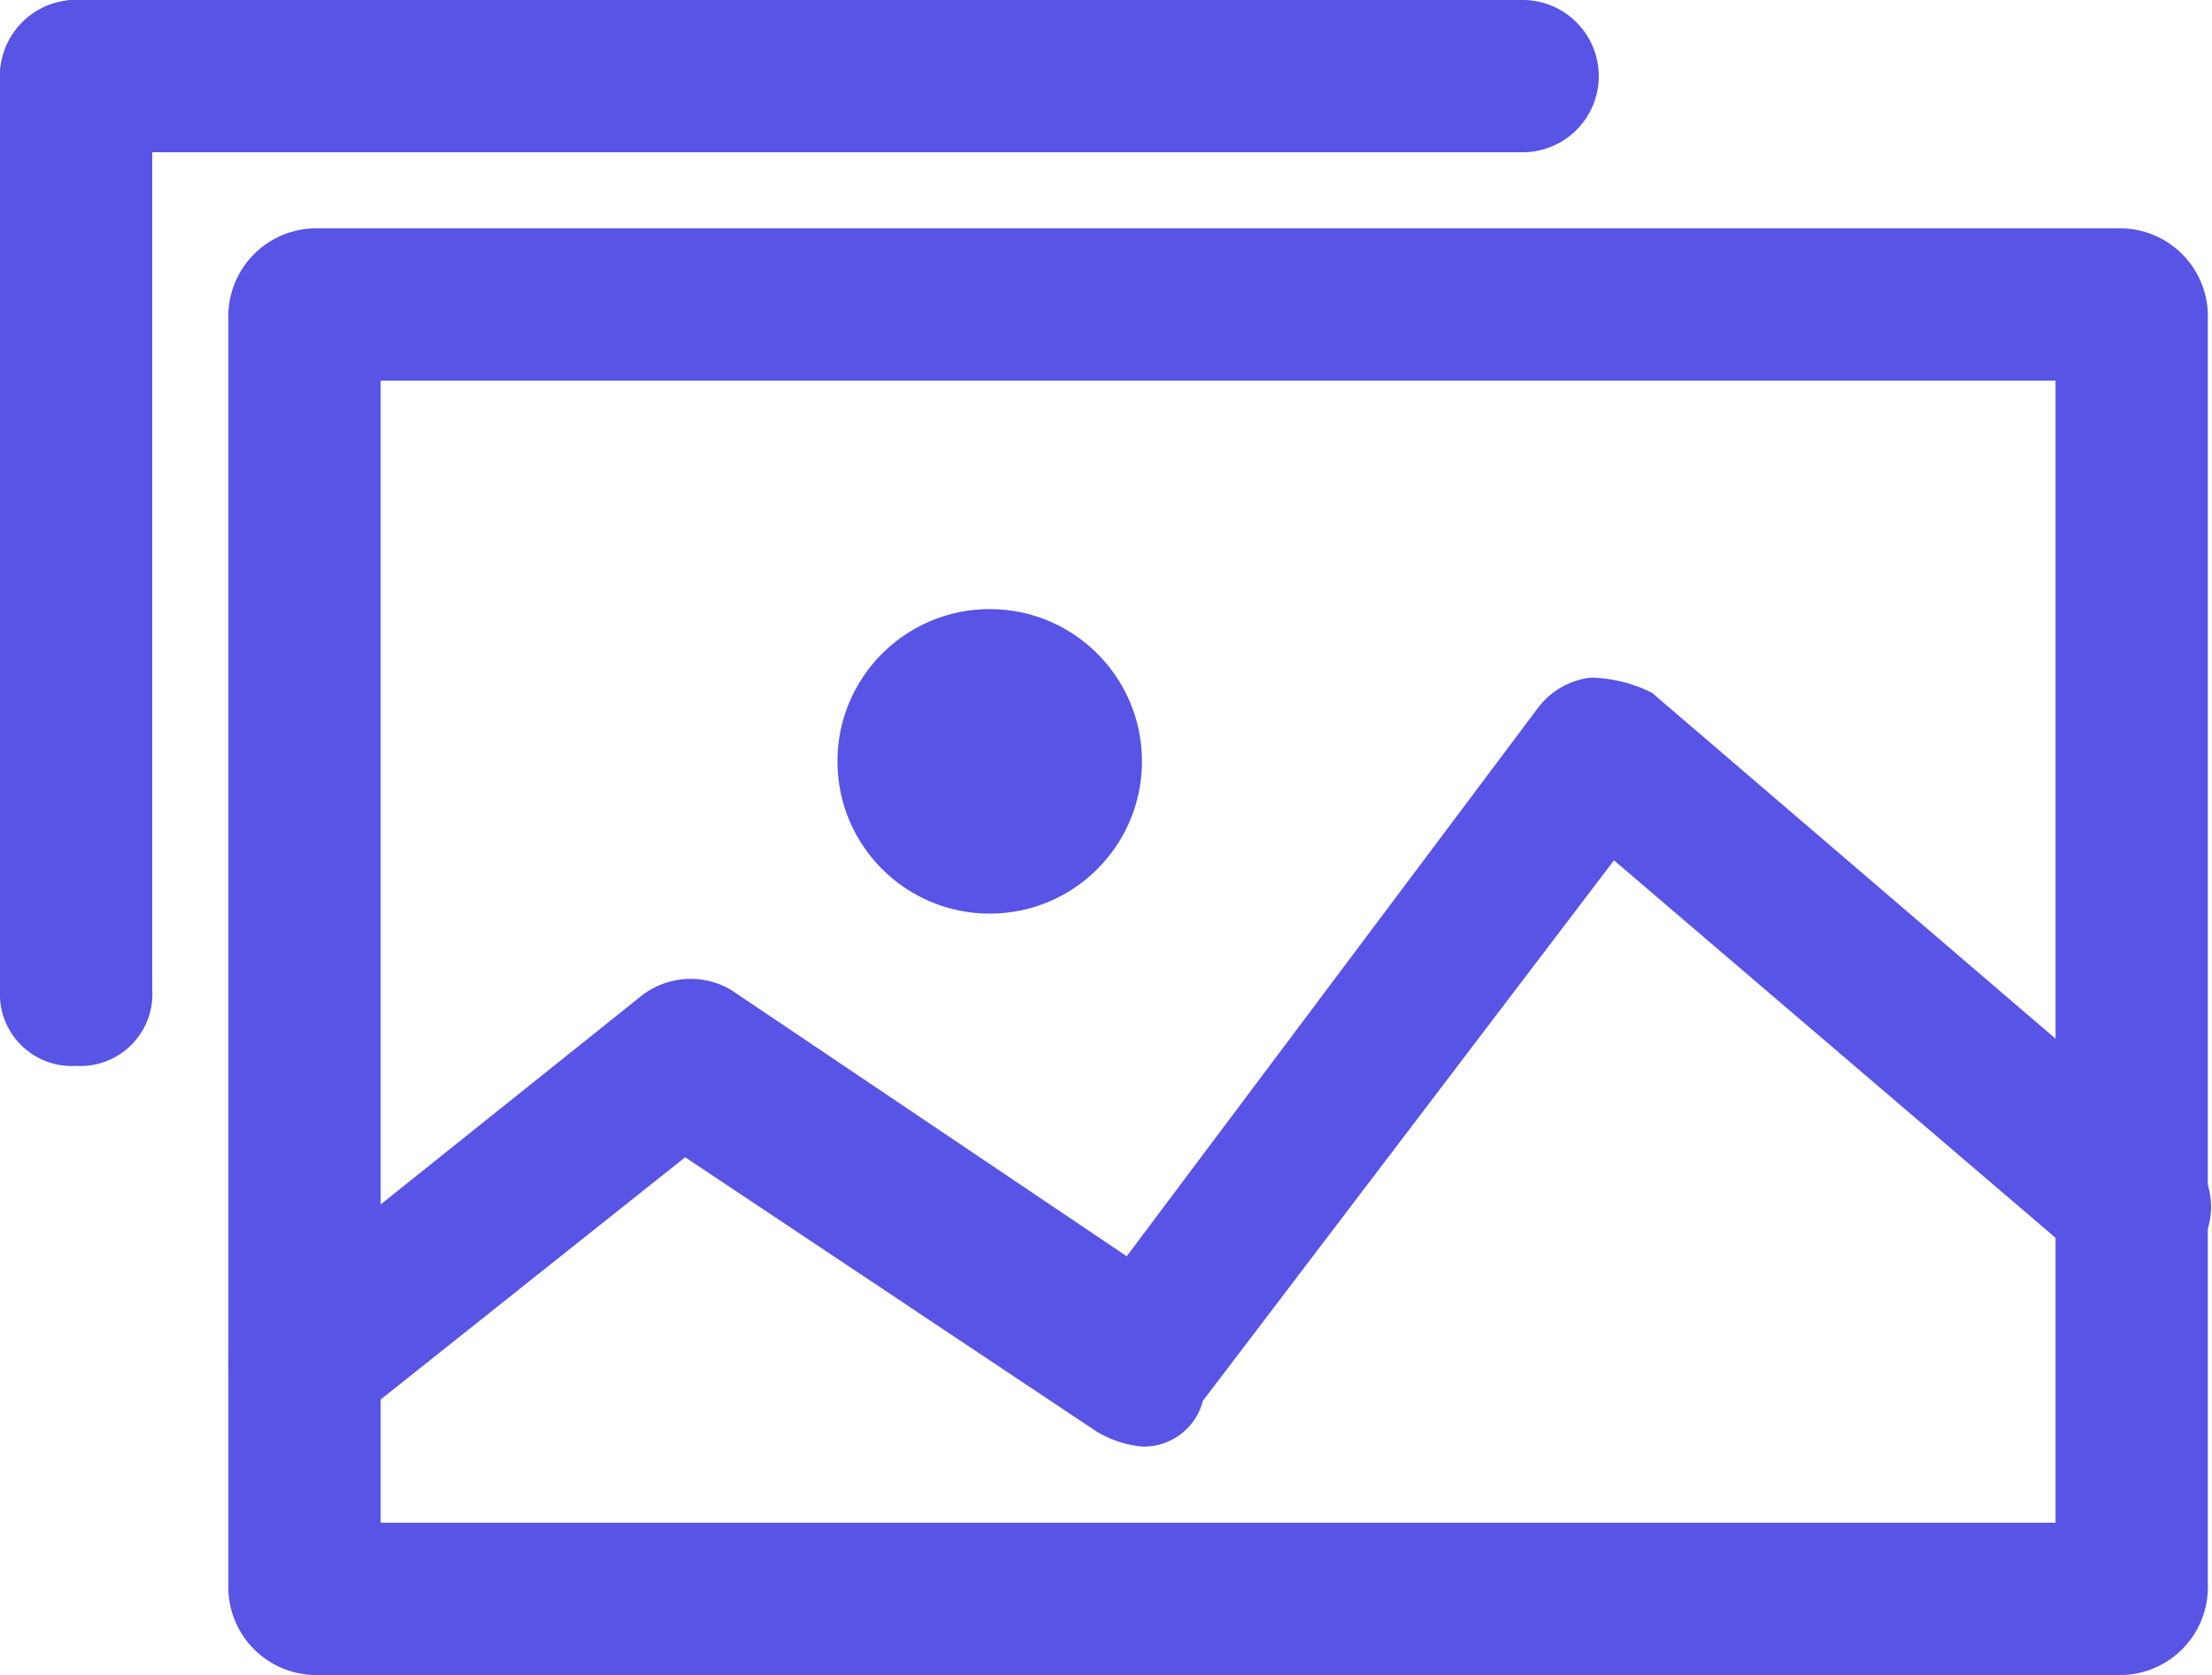
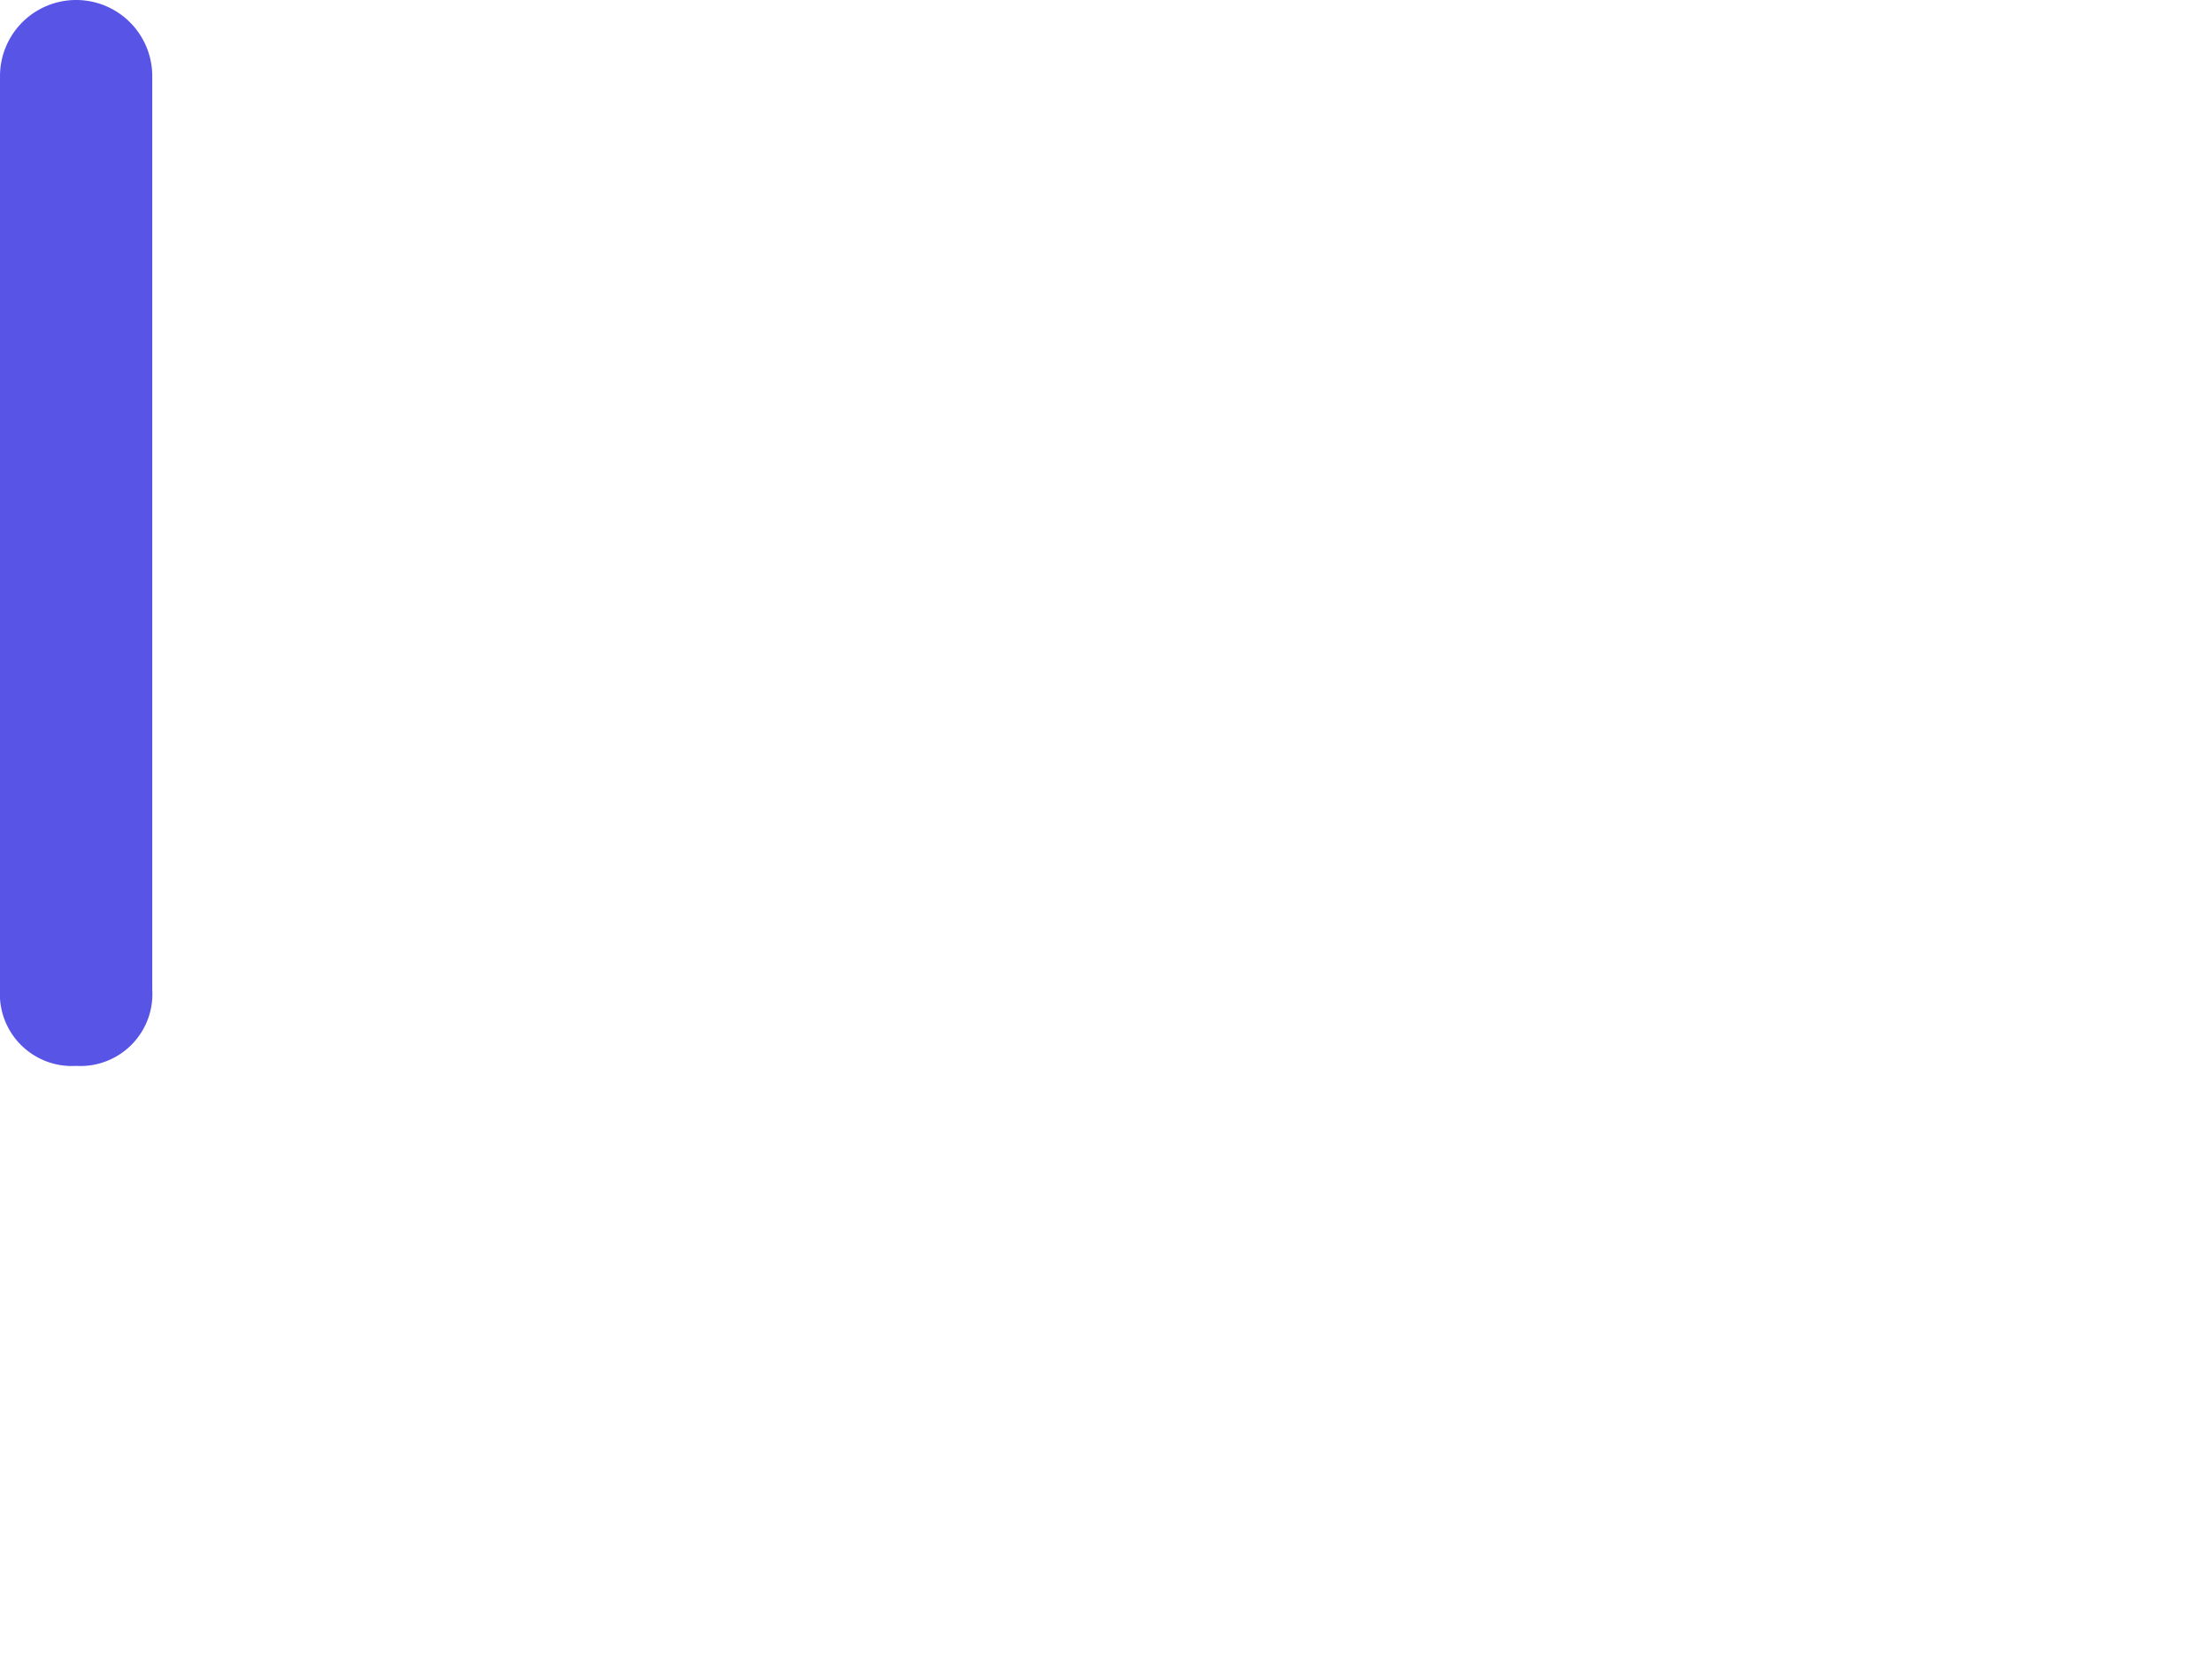
<svg xmlns="http://www.w3.org/2000/svg" width="29.055" height="22" viewBox="0 0 29.055 22">
  <g id="gallery" transform="translate(-15 -17)">
-     <path id="Path_1515" data-name="Path 1515" d="M42,22V37H20V22Zm.8-2H19.2A1.155,1.155,0,0,0,18,21.2V37.8A1.155,1.155,0,0,0,19.2,39H42.8A1.155,1.155,0,0,0,44,37.8V21.2A1.155,1.155,0,0,0,42.8,20Z" fill="#5754e6" />
    <path id="Path_1516" data-name="Path 1516" d="M16,31a.945.945,0,0,1-1-1V18a1,1,0,0,1,2,0V30A.945.945,0,0,1,16,31Z" fill="#5754e6" />
-     <path id="Path_1517" data-name="Path 1517" d="M35,19H16a1,1,0,0,1,0-2H35a1,1,0,0,1,0,2Z" fill="#5754e6" />
-     <path id="Path_1518" data-name="Path 1518" d="M30,36a1.421,1.421,0,0,1-.6-.2L24,32.2l-4.4,3.5a1,1,0,0,1-1.2-1.6l5-4a1.048,1.048,0,0,1,1.2-.1l5.2,3.5,5.4-7.2a1.012,1.012,0,0,1,.7-.4,1.884,1.884,0,0,1,.8.2l7,6a.992.992,0,0,1-1.3,1.5l-6.2-5.3-5.4,7.1a.8.8,0,0,1-.8.6Z" fill="#5754e6" />
-     <circle id="Ellipse_96" data-name="Ellipse 96" cx="2" cy="2" r="2" transform="translate(26 25)" fill="#5754e6" />
  </g>
</svg>